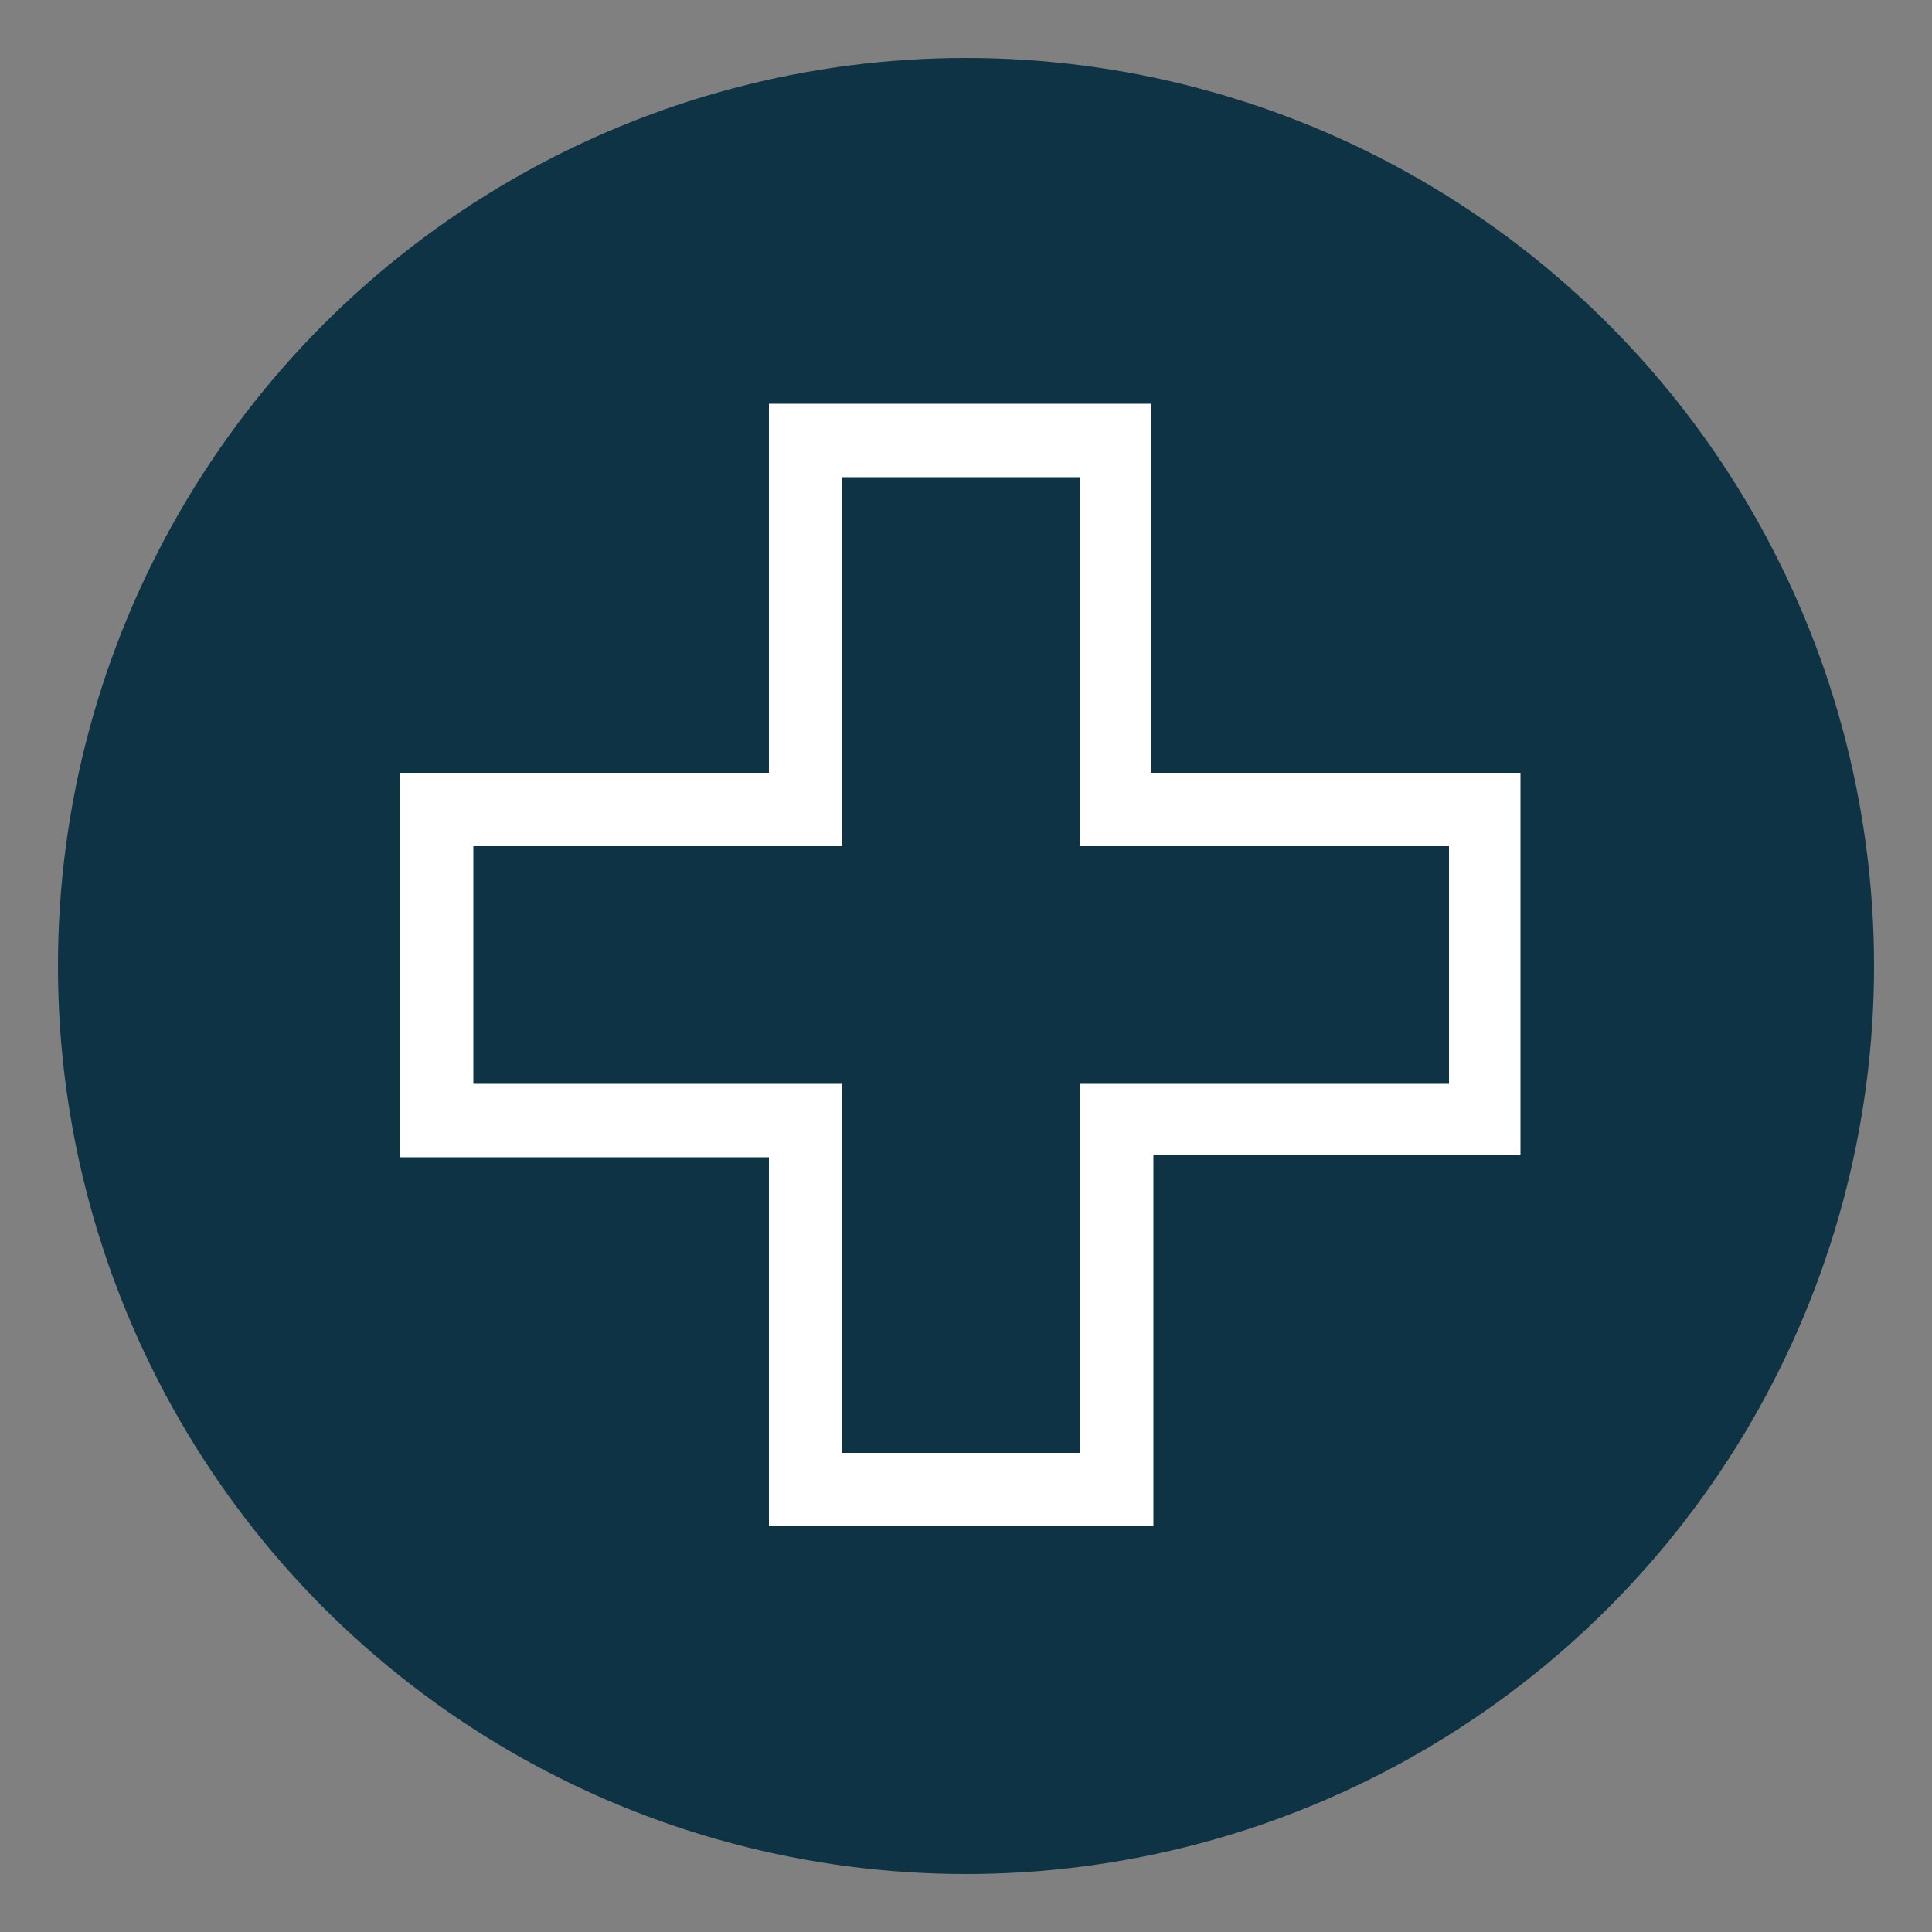
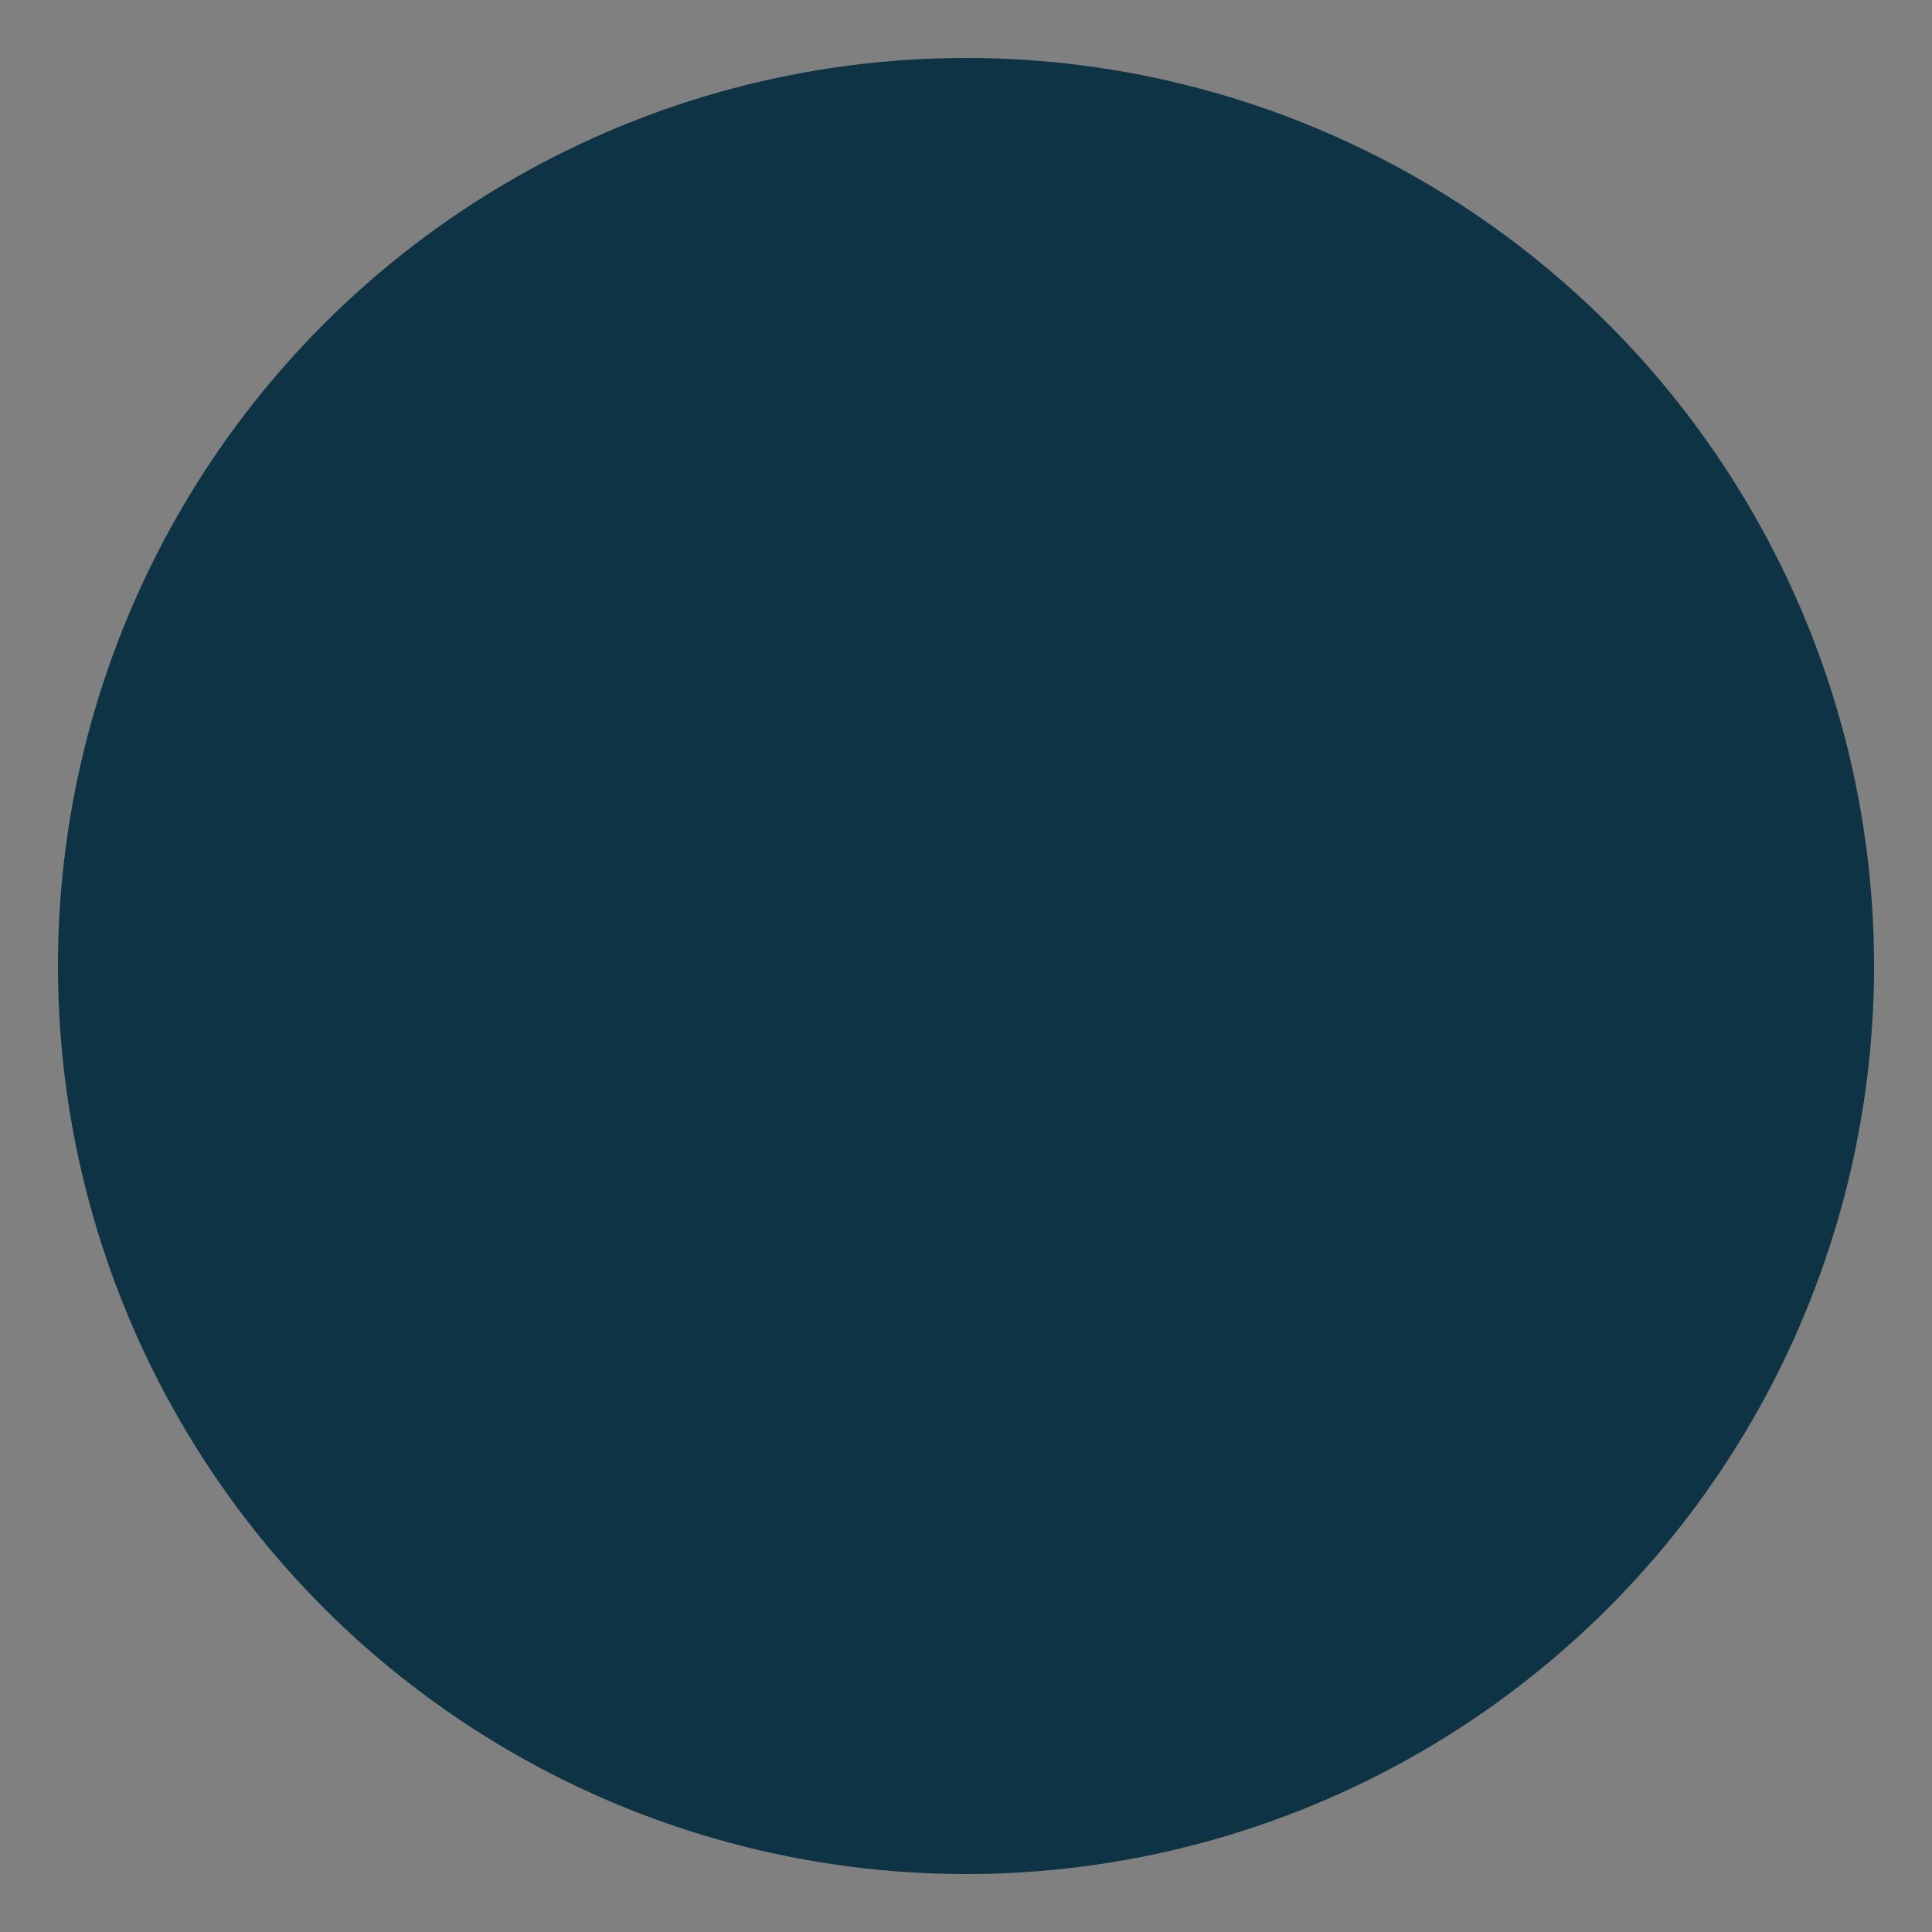
<svg xmlns="http://www.w3.org/2000/svg" version="1.1" id="Layer_1" x="0px" y="0px" viewBox="0 0 100 100" style="enable-background:new 0 0 100 100;" xml:space="preserve">
  <rect x="0" y="0" width="100" height="100" fill="#808080" stroke="none" />
  <style type="text/css">
	.st0{fill:#0D3345;}
	.st1{fill:#FFFFFF;}
</style>
  <circle class="st0" cx="50" cy="50" r="47" />
-   <path class="st1" d="M43.6,75.2h12.3V56.1H75V43.8H55.9V24.7H43.6v19.1H24.5v12.3h19.1V75.2z M59.7,79H39.8V59.9H20.7V40h19.1V20.9  h19.8V40h19.1v19.8h-19V79z" />
</svg>